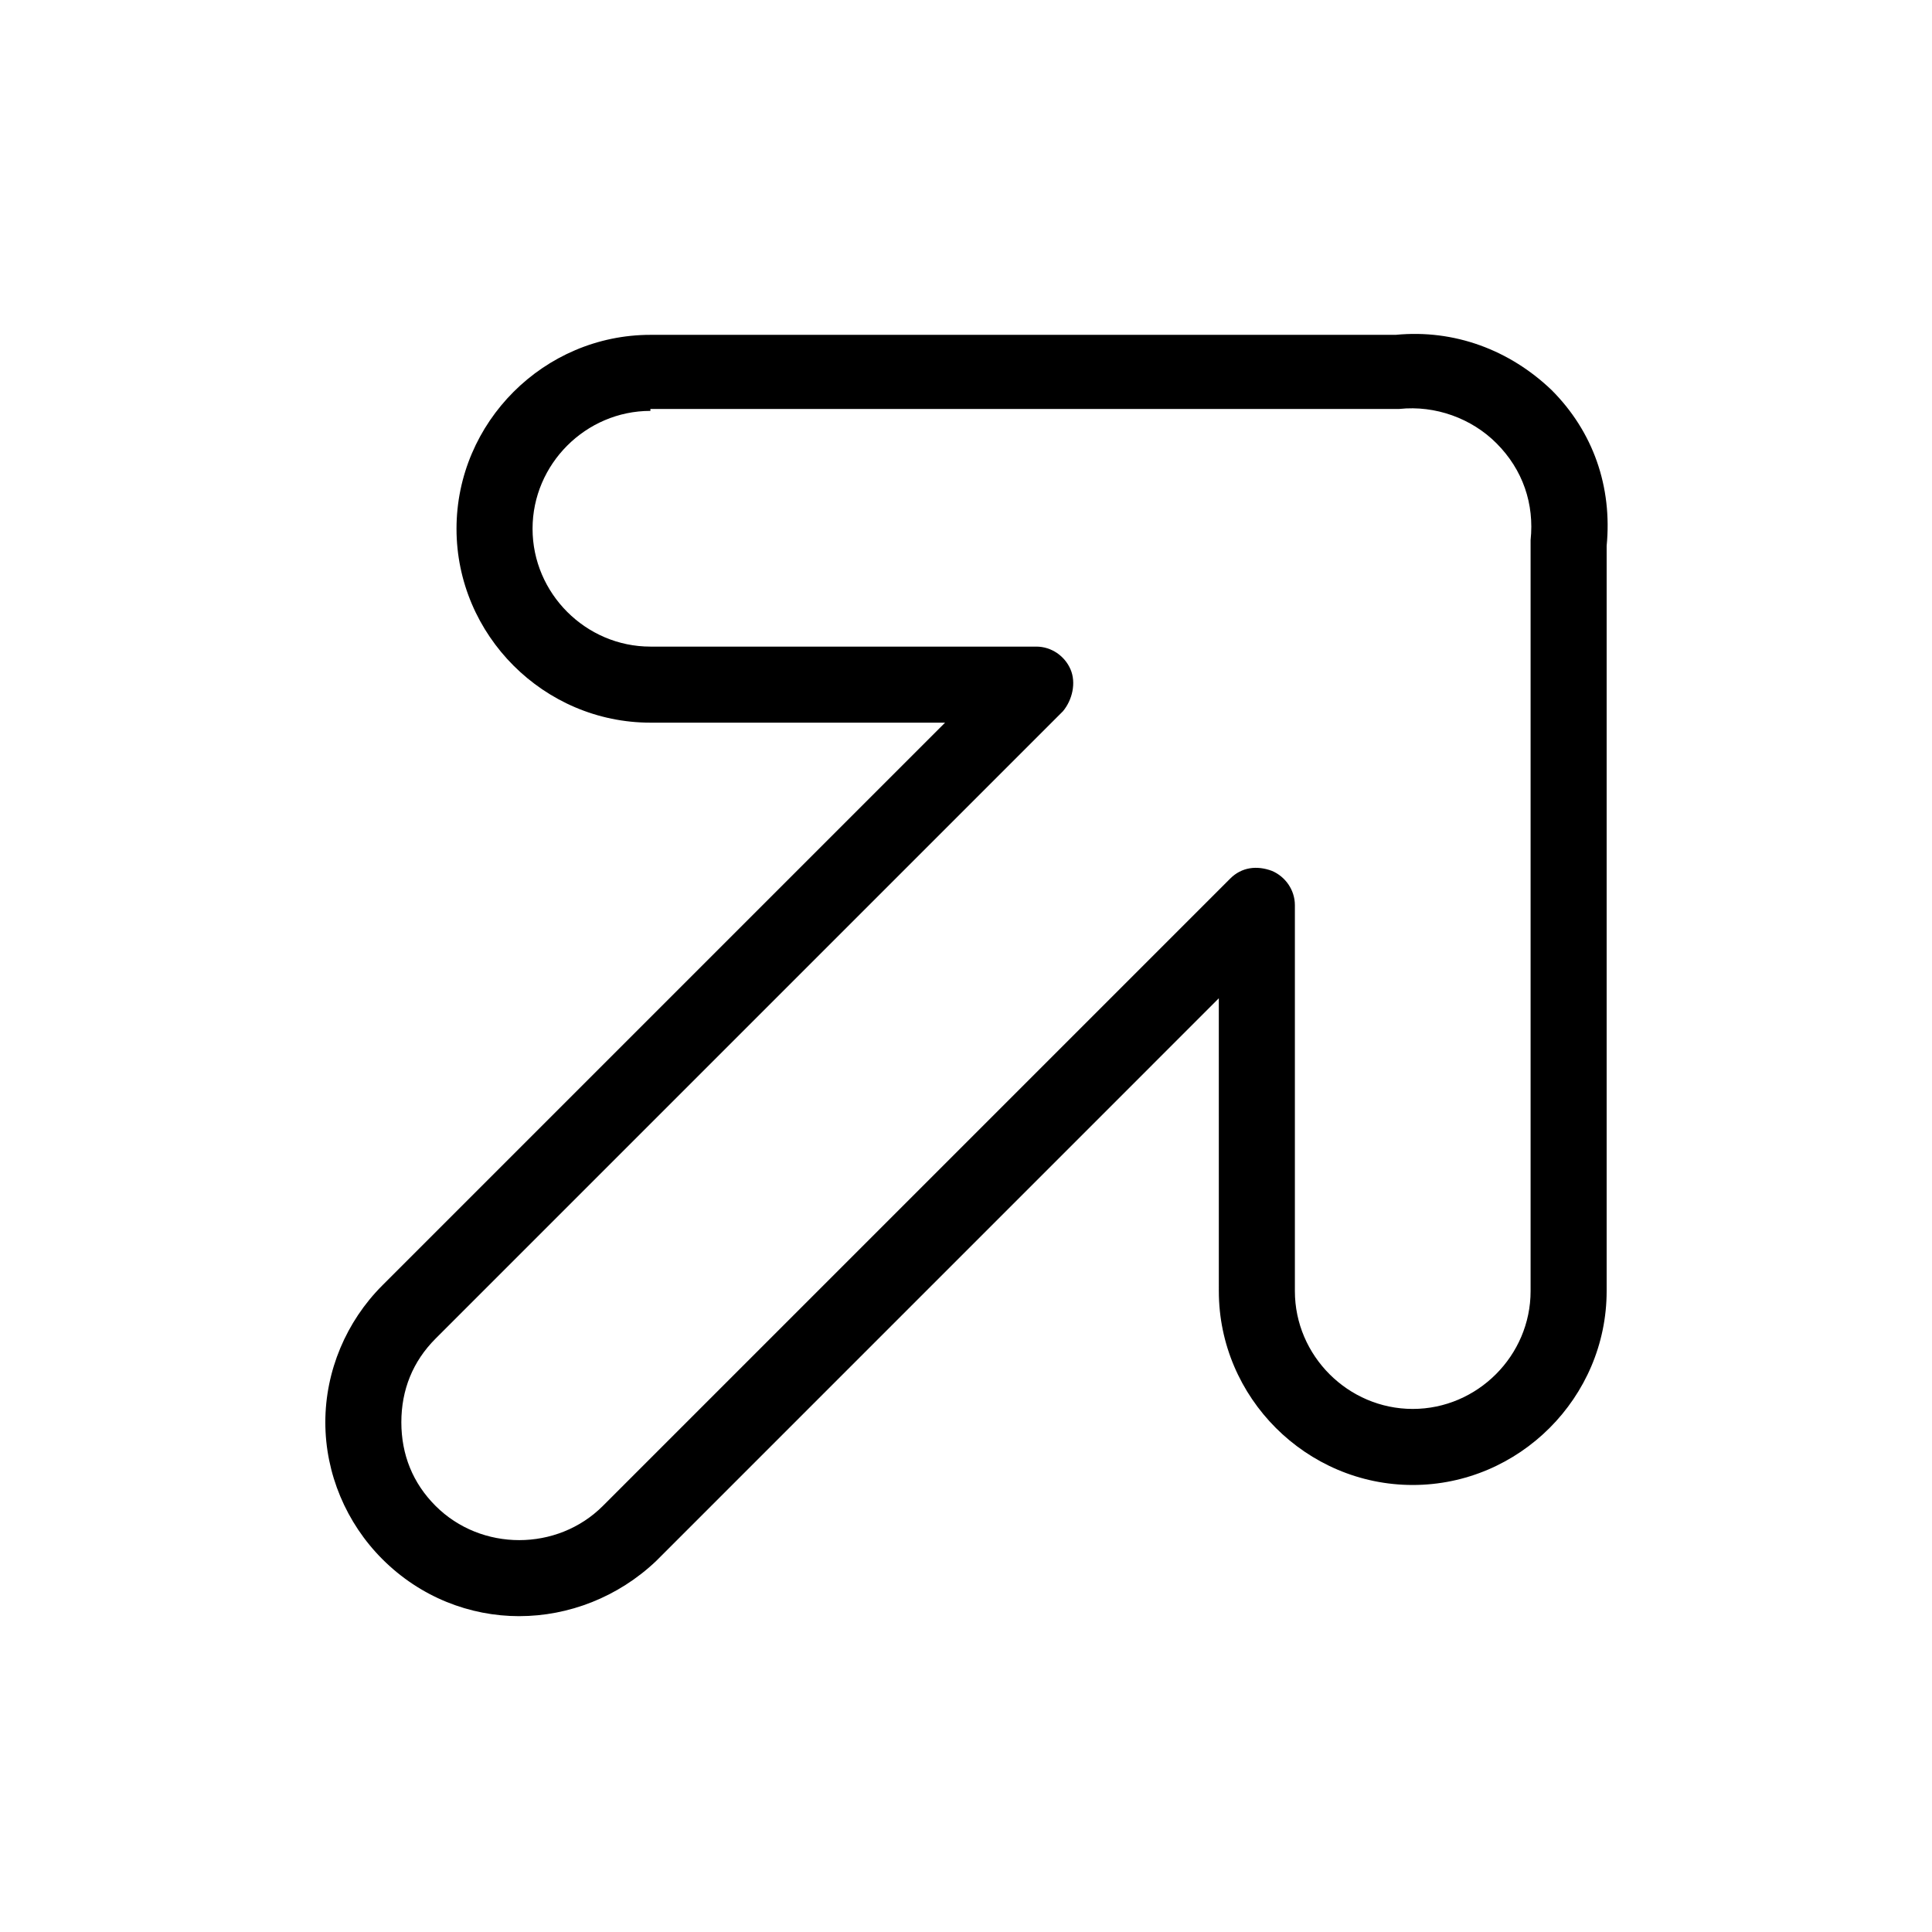
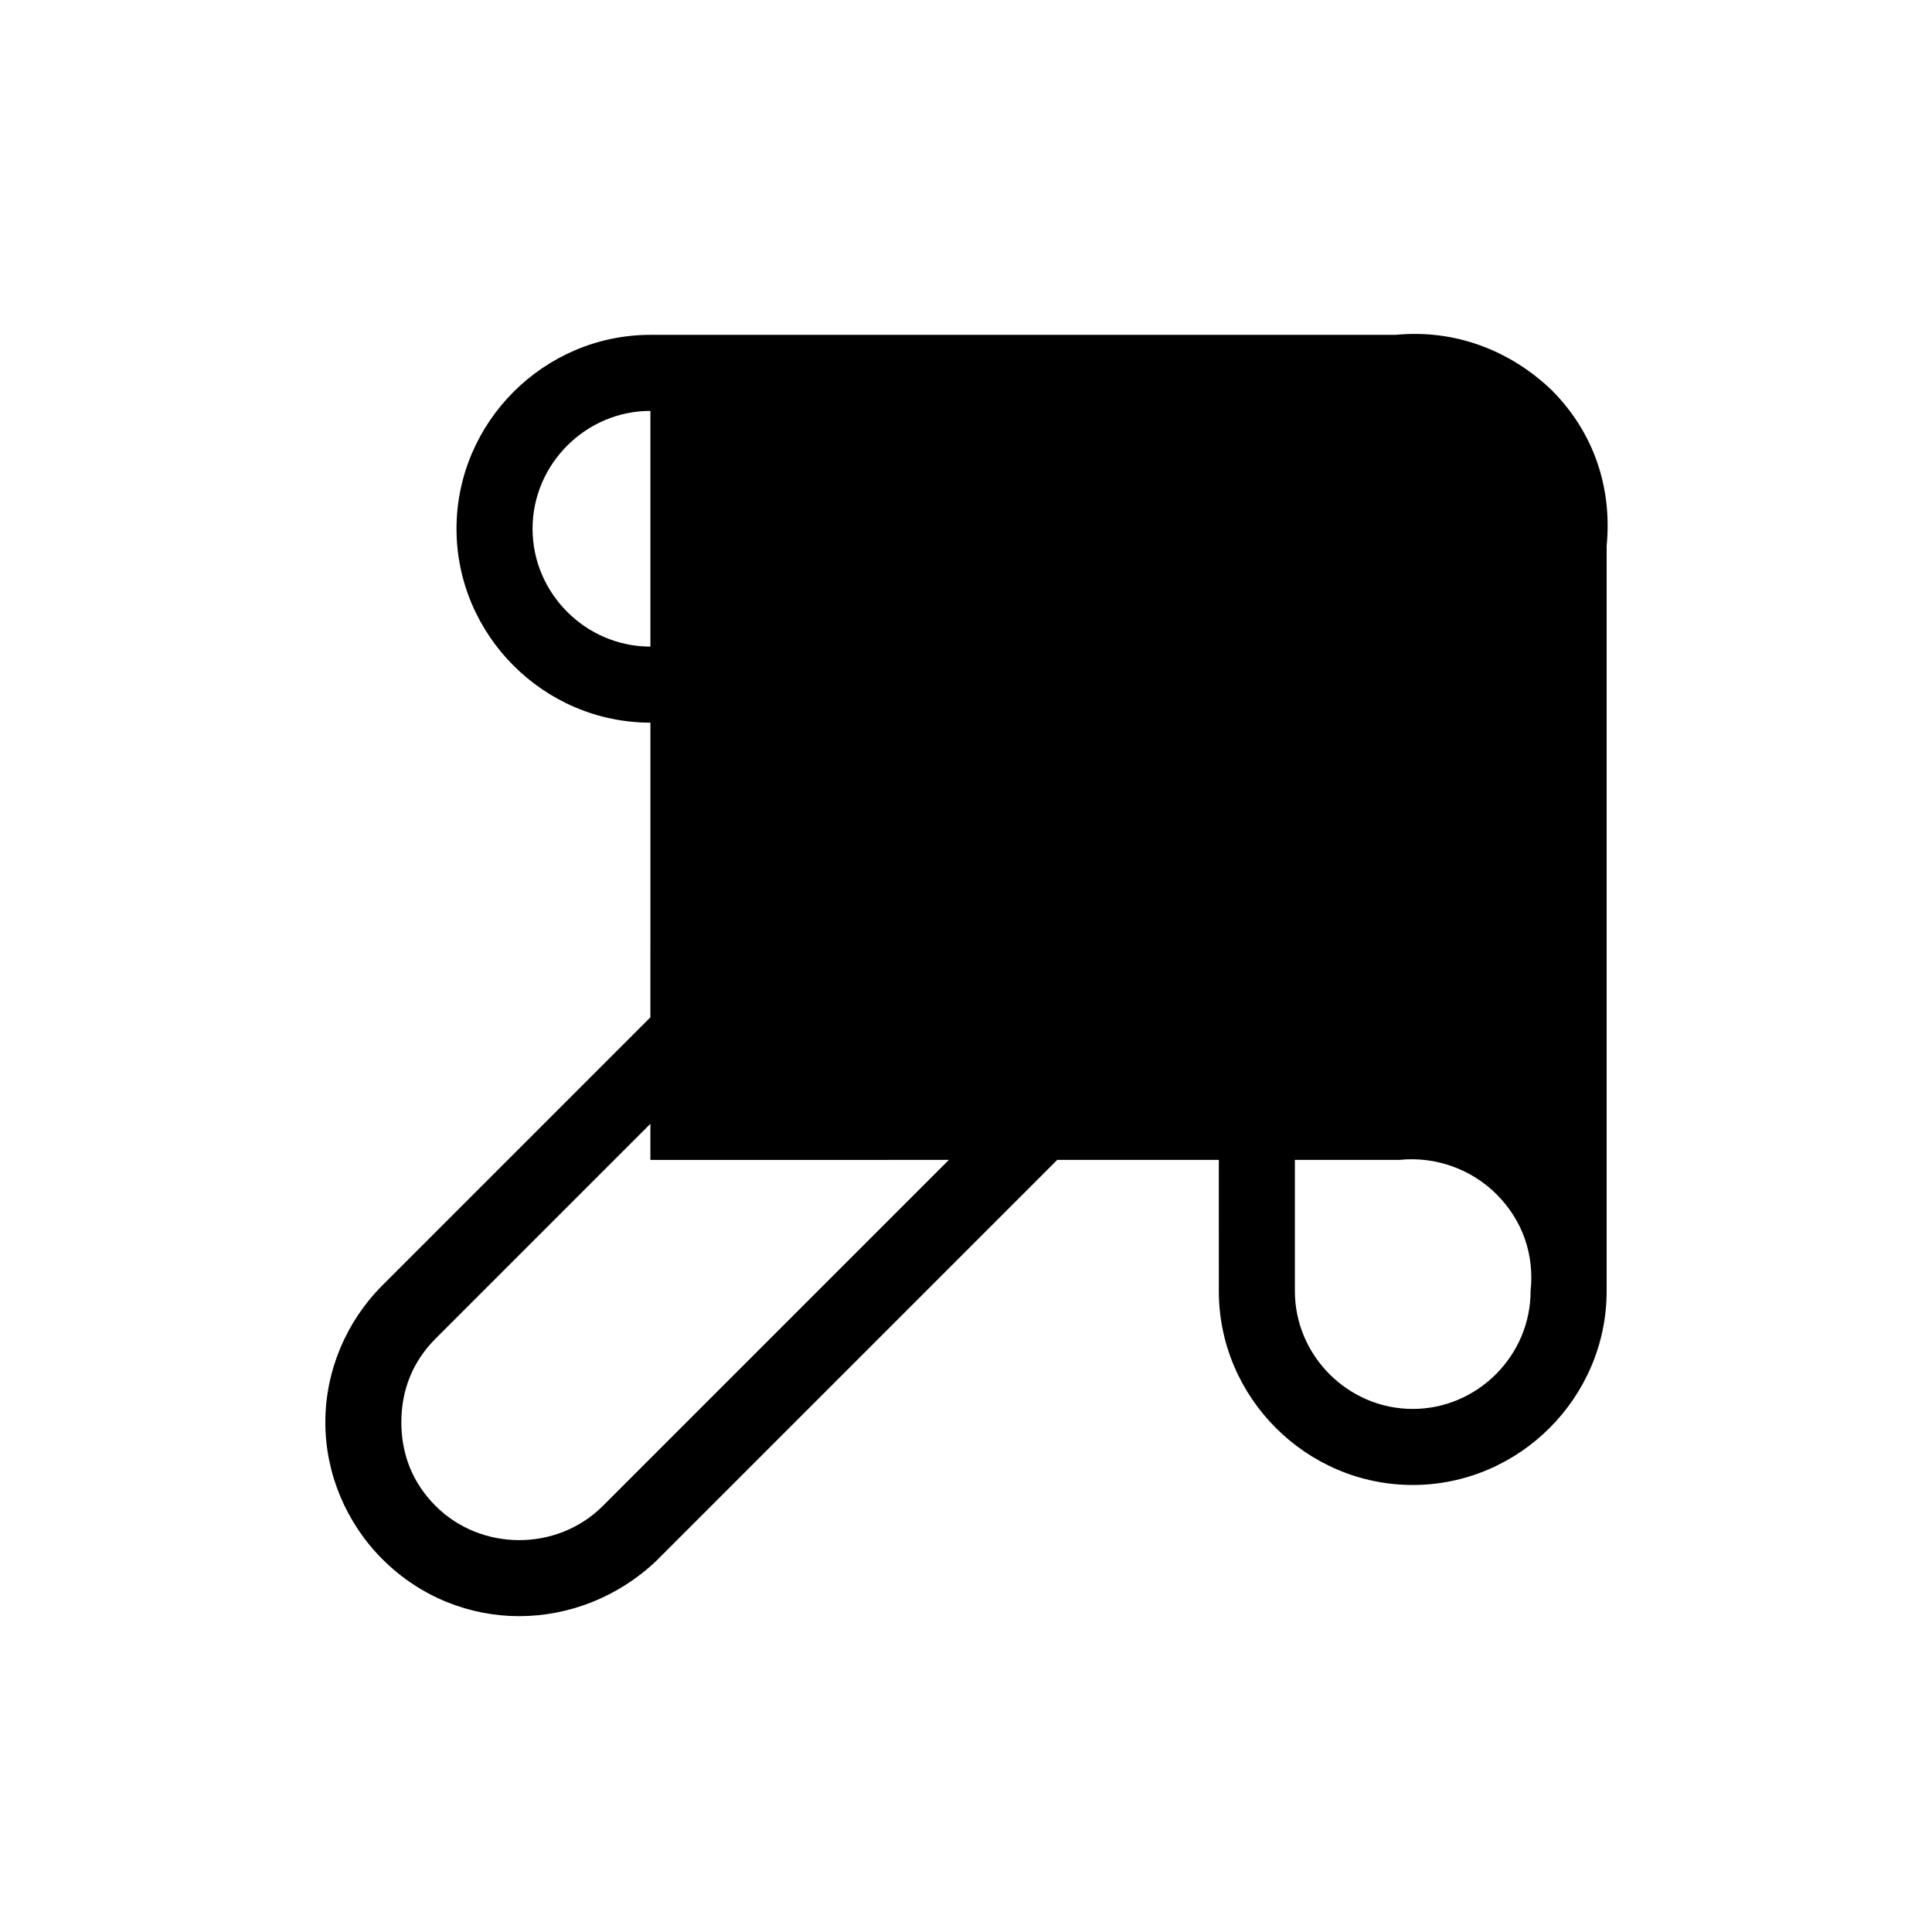
<svg xmlns="http://www.w3.org/2000/svg" fill="#000000" width="800px" height="800px" version="1.1" viewBox="144 144 512 512">
-   <path d="m281.6 572.3c-13.098 0-26.199-5.039-36.273-15.113-9.574-9.574-15.113-22.672-15.113-36.273 0-13.602 5.543-26.703 15.113-36.273l149.13-149.13h-78.09c-28.215 0-51.387-23.176-51.387-51.387 0-28.215 23.176-51.387 51.387-51.387h197.49c15.617-1.512 30.23 4.031 41.312 14.609 11.082 11.082 16.121 25.695 14.609 41.312v197.49c0 28.215-23.176 51.387-51.387 51.387-28.215 0-51.387-23.176-51.387-51.387l-0.004-77.59-149.12 149.13c-10.078 9.57-23.176 14.609-36.277 14.609zm34.766-319.41c-17.129 0-31.234 14.105-31.234 31.234s14.105 31.234 31.234 31.234h102.27c4.031 0 7.559 2.519 9.07 6.047 1.512 3.527 0.504 8.062-2.016 11.082l-166.26 166.26c-6.047 6.047-9.07 13.602-9.07 22.168s3.023 16.121 9.07 22.168c12.09 12.09 32.242 12.09 44.336 0l166.26-166.26c3.023-3.023 7.055-3.527 11.082-2.016 3.527 1.512 6.047 5.039 6.047 9.07v102.27c0 17.129 14.105 31.234 31.234 31.234 17.129 0 31.234-14.105 31.234-31.234v-198-1.008c1.008-9.574-2.016-18.641-9.07-25.695-6.551-6.551-16.121-10.078-25.695-9.07h-1.008l-197.49 0.004z" />
+   <path d="m281.6 572.3c-13.098 0-26.199-5.039-36.273-15.113-9.574-9.574-15.113-22.672-15.113-36.273 0-13.602 5.543-26.703 15.113-36.273l149.13-149.13h-78.09c-28.215 0-51.387-23.176-51.387-51.387 0-28.215 23.176-51.387 51.387-51.387h197.49c15.617-1.512 30.23 4.031 41.312 14.609 11.082 11.082 16.121 25.695 14.609 41.312v197.49c0 28.215-23.176 51.387-51.387 51.387-28.215 0-51.387-23.176-51.387-51.387l-0.004-77.59-149.12 149.13c-10.078 9.57-23.176 14.609-36.277 14.609zm34.766-319.41c-17.129 0-31.234 14.105-31.234 31.234s14.105 31.234 31.234 31.234h102.27c4.031 0 7.559 2.519 9.07 6.047 1.512 3.527 0.504 8.062-2.016 11.082l-166.26 166.26c-6.047 6.047-9.07 13.602-9.07 22.168s3.023 16.121 9.07 22.168c12.09 12.09 32.242 12.09 44.336 0l166.26-166.26c3.023-3.023 7.055-3.527 11.082-2.016 3.527 1.512 6.047 5.039 6.047 9.07v102.27c0 17.129 14.105 31.234 31.234 31.234 17.129 0 31.234-14.105 31.234-31.234c1.008-9.574-2.016-18.641-9.07-25.695-6.551-6.551-16.121-10.078-25.695-9.07h-1.008l-197.49 0.004z" />
</svg>